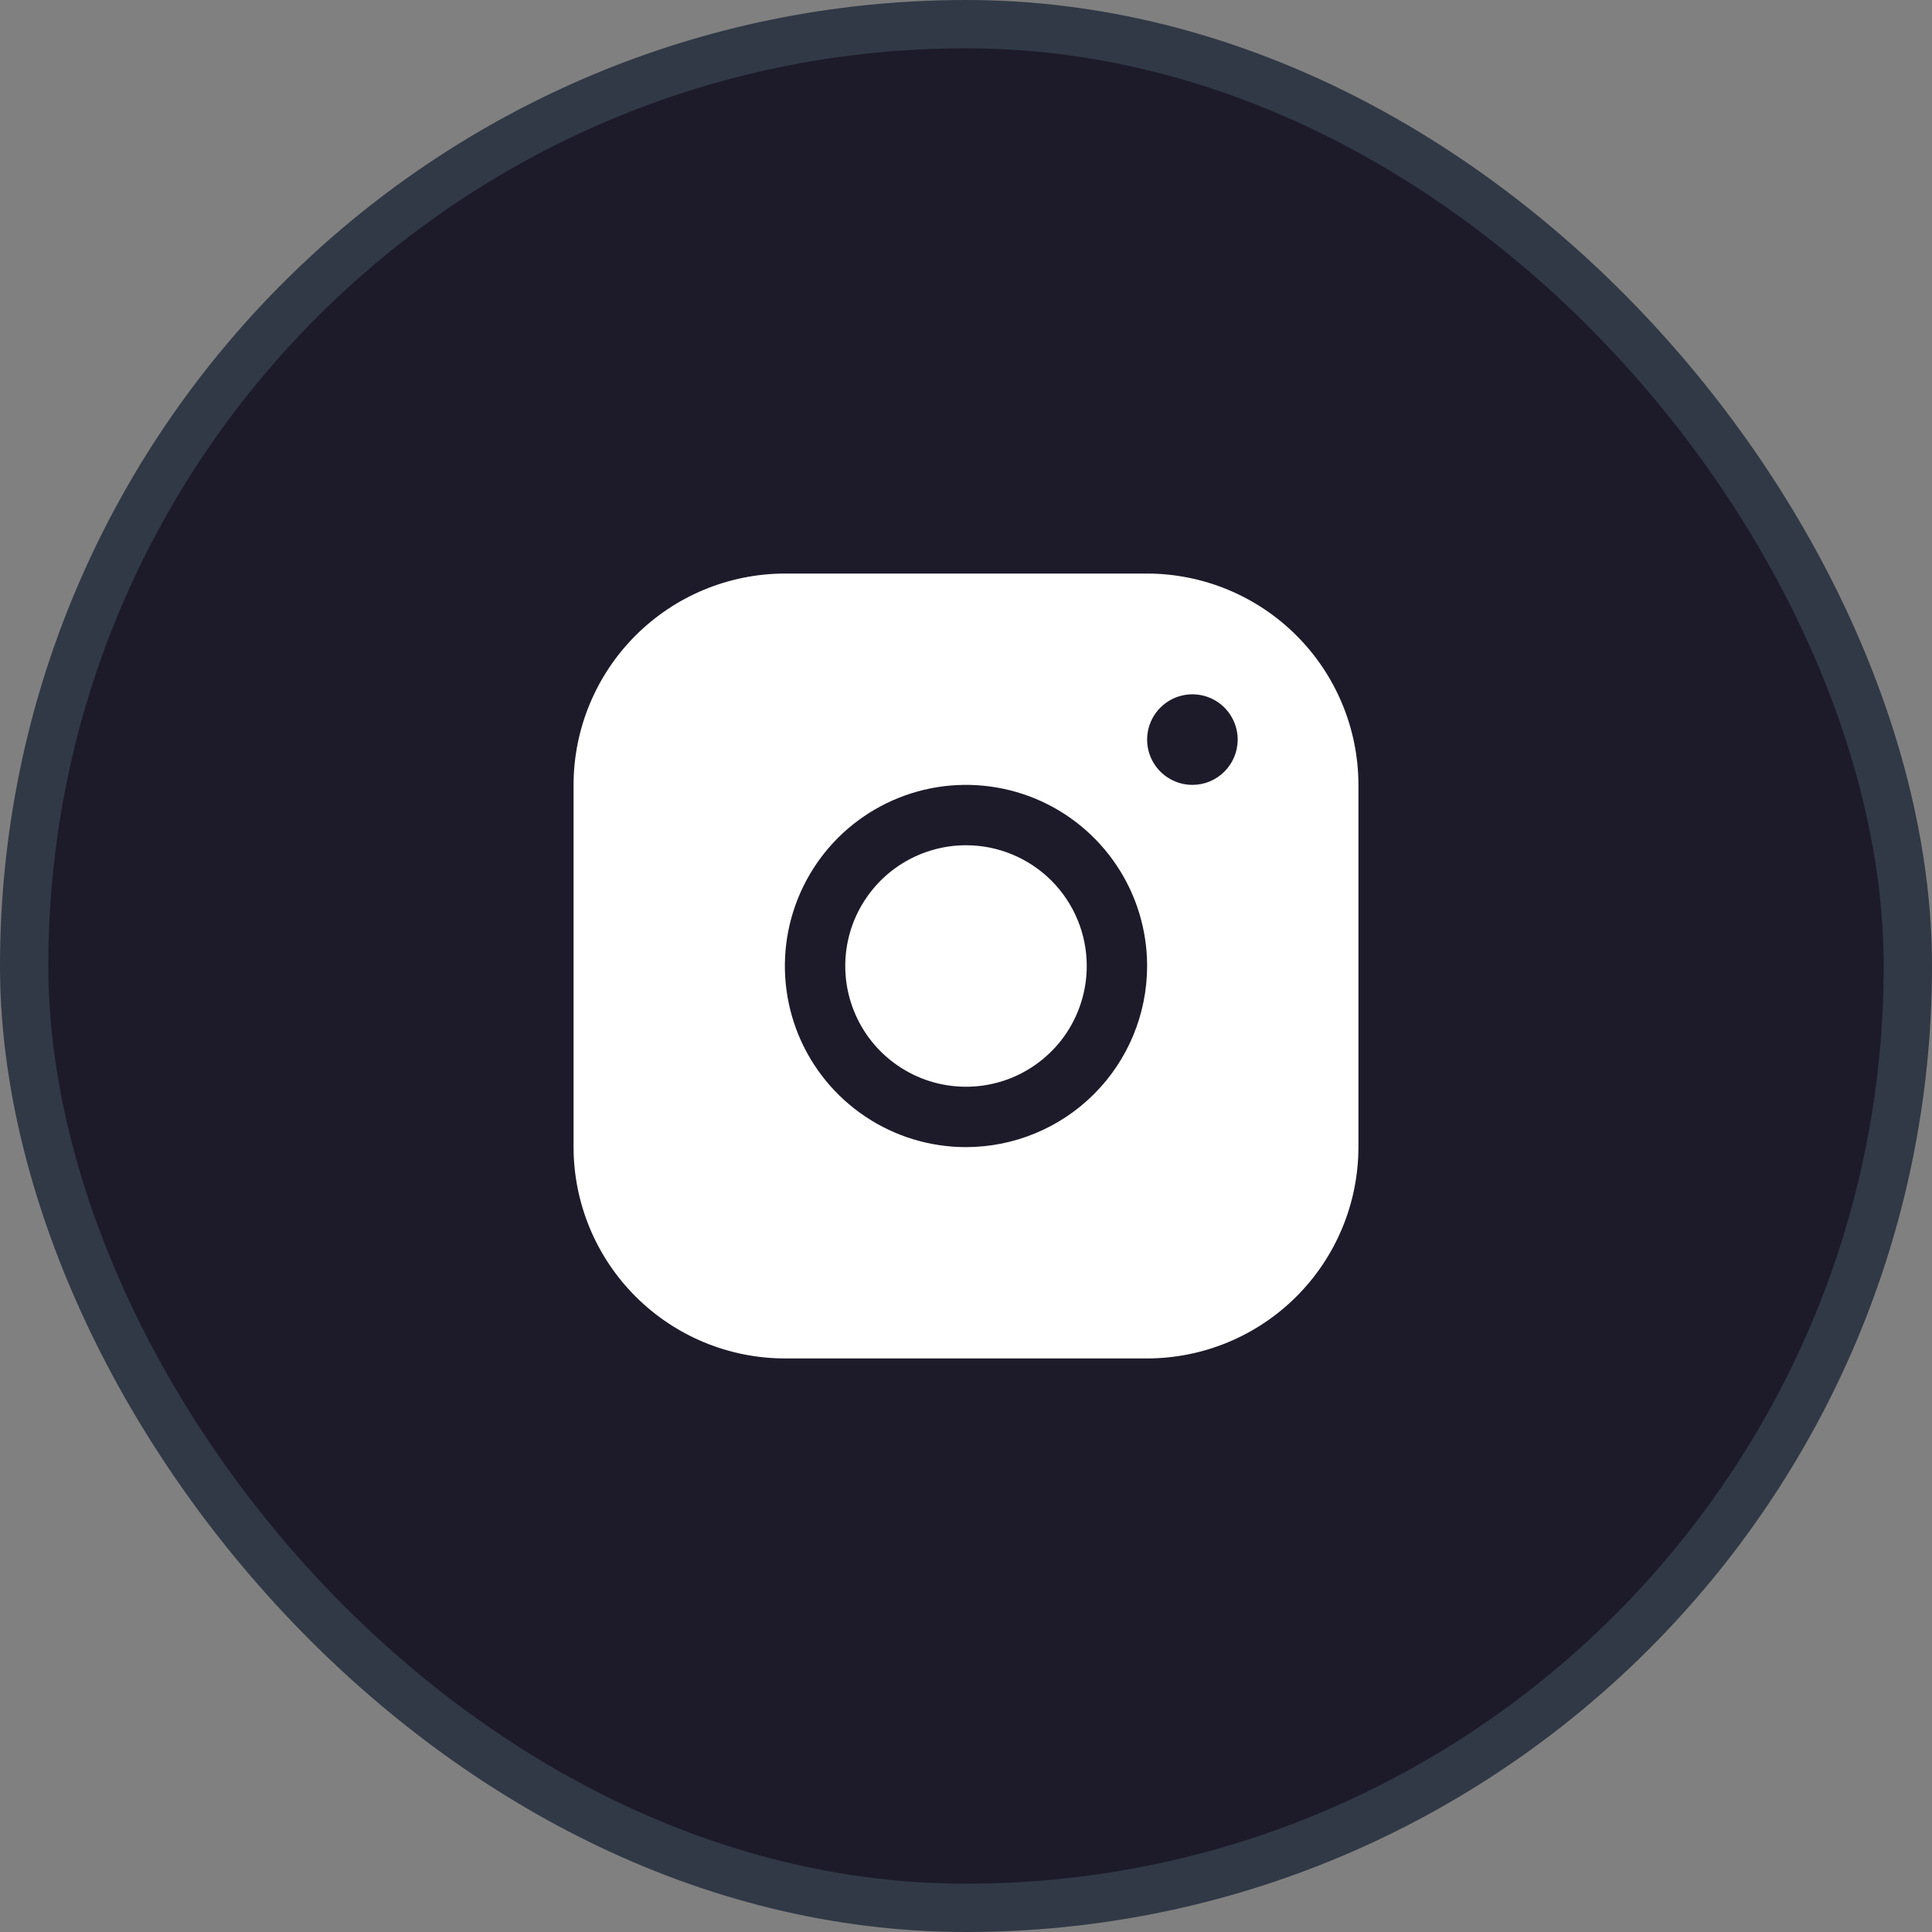
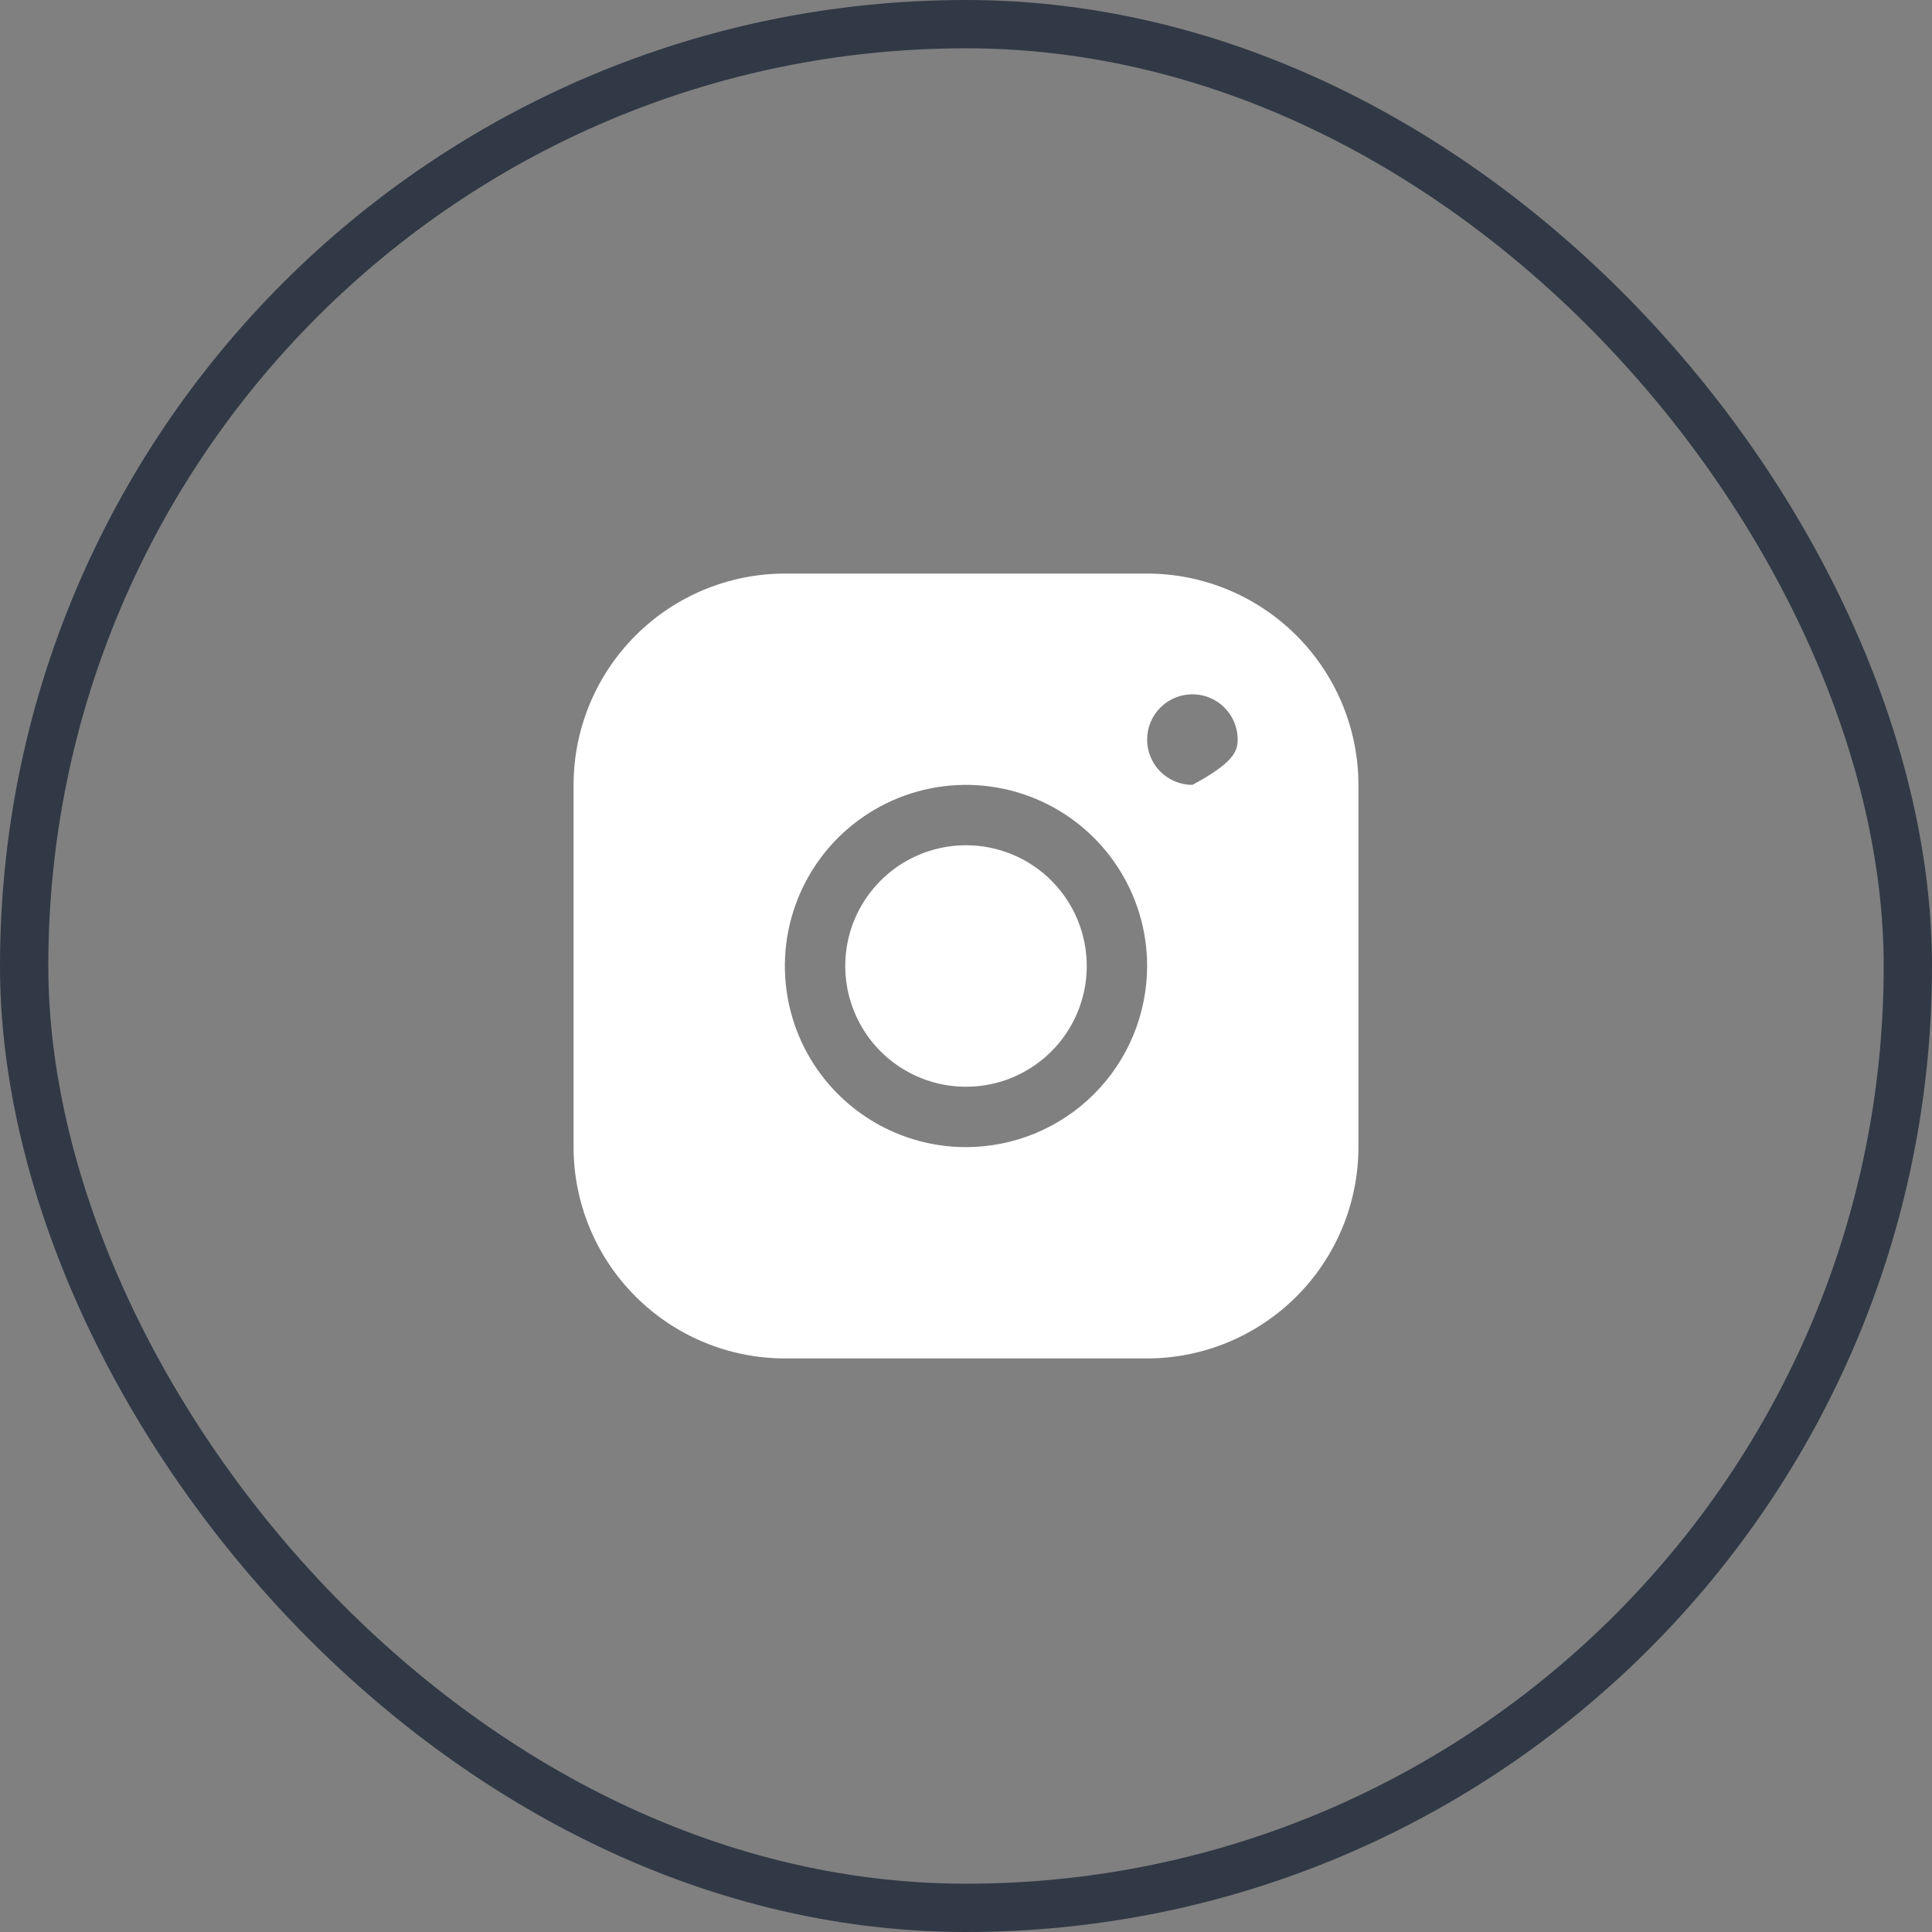
<svg xmlns="http://www.w3.org/2000/svg" width="40" height="40" viewBox="0 0 40 40" fill="none">
  <rect x="0" y="0" width="40" height="40" fill="#808080" stroke="none" />
-   <rect x="0.5" y="0.5" width="39" height="39" rx="19.5" fill="#1D1B2A" />
  <rect x="0.5" y="0.5" width="39" height="39" rx="19.5" stroke="#313946" />
  <g clip-path="url(#clip0_511_17516)">
-     <path d="M22.5 20C22.5 20.494 22.353 20.978 22.079 21.389C21.804 21.8 21.413 22.12 20.957 22.31C20.5 22.499 19.997 22.548 19.512 22.452C19.027 22.355 18.582 22.117 18.232 21.768C17.883 21.418 17.645 20.973 17.548 20.488C17.452 20.003 17.501 19.5 17.69 19.043C17.88 18.587 18.2 18.196 18.611 17.921C19.022 17.647 19.506 17.5 20 17.5C20.663 17.5 21.299 17.763 21.768 18.232C22.237 18.701 22.5 19.337 22.5 20ZM28.125 16.25V23.75C28.124 24.91 27.662 26.022 26.842 26.842C26.022 27.662 24.91 28.124 23.75 28.125H16.25C15.09 28.124 13.978 27.662 13.158 26.842C12.338 26.022 11.876 24.91 11.875 23.75V16.25C11.876 15.09 12.338 13.978 13.158 13.158C13.978 12.338 15.09 11.876 16.25 11.875H23.75C24.91 11.876 26.022 12.338 26.842 13.158C27.662 13.978 28.124 15.09 28.125 16.25ZM23.75 20C23.75 19.258 23.53 18.533 23.118 17.917C22.706 17.3 22.12 16.819 21.435 16.535C20.75 16.252 19.996 16.177 19.268 16.322C18.541 16.467 17.873 16.824 17.348 17.348C16.824 17.873 16.467 18.541 16.322 19.268C16.177 19.996 16.252 20.75 16.535 21.435C16.819 22.12 17.3 22.706 17.917 23.118C18.533 23.53 19.258 23.75 20 23.75C20.994 23.749 21.948 23.354 22.651 22.651C23.354 21.948 23.749 20.994 23.75 20ZM25.625 15.312C25.625 15.127 25.57 14.946 25.467 14.792C25.364 14.637 25.218 14.517 25.046 14.446C24.875 14.375 24.686 14.357 24.505 14.393C24.323 14.429 24.156 14.518 24.025 14.65C23.893 14.781 23.804 14.948 23.768 15.13C23.732 15.312 23.75 15.5 23.821 15.671C23.892 15.843 24.012 15.989 24.167 16.092C24.321 16.195 24.502 16.25 24.688 16.25C24.936 16.25 25.175 16.151 25.35 15.975C25.526 15.8 25.625 15.561 25.625 15.312Z" fill="white" />
+     <path d="M22.5 20C22.5 20.494 22.353 20.978 22.079 21.389C21.804 21.8 21.413 22.12 20.957 22.31C20.5 22.499 19.997 22.548 19.512 22.452C19.027 22.355 18.582 22.117 18.232 21.768C17.883 21.418 17.645 20.973 17.548 20.488C17.452 20.003 17.501 19.5 17.69 19.043C17.88 18.587 18.2 18.196 18.611 17.921C19.022 17.647 19.506 17.5 20 17.5C20.663 17.5 21.299 17.763 21.768 18.232C22.237 18.701 22.5 19.337 22.5 20ZM28.125 16.25V23.75C28.124 24.91 27.662 26.022 26.842 26.842C26.022 27.662 24.91 28.124 23.75 28.125H16.25C15.09 28.124 13.978 27.662 13.158 26.842C12.338 26.022 11.876 24.91 11.875 23.75V16.25C11.876 15.09 12.338 13.978 13.158 13.158C13.978 12.338 15.09 11.876 16.25 11.875H23.75C24.91 11.876 26.022 12.338 26.842 13.158C27.662 13.978 28.124 15.09 28.125 16.25ZM23.75 20C23.75 19.258 23.53 18.533 23.118 17.917C22.706 17.3 22.12 16.819 21.435 16.535C20.75 16.252 19.996 16.177 19.268 16.322C18.541 16.467 17.873 16.824 17.348 17.348C16.824 17.873 16.467 18.541 16.322 19.268C16.177 19.996 16.252 20.75 16.535 21.435C16.819 22.12 17.3 22.706 17.917 23.118C18.533 23.53 19.258 23.75 20 23.75C20.994 23.749 21.948 23.354 22.651 22.651C23.354 21.948 23.749 20.994 23.75 20ZM25.625 15.312C25.625 15.127 25.57 14.946 25.467 14.792C25.364 14.637 25.218 14.517 25.046 14.446C24.875 14.375 24.686 14.357 24.505 14.393C24.323 14.429 24.156 14.518 24.025 14.65C23.893 14.781 23.804 14.948 23.768 15.13C23.732 15.312 23.75 15.5 23.821 15.671C23.892 15.843 24.012 15.989 24.167 16.092C24.321 16.195 24.502 16.25 24.688 16.25C25.526 15.8 25.625 15.561 25.625 15.312Z" fill="white" />
  </g>
  <defs>
    <clipPath id="clip0_511_17516">
      <rect width="20" height="20" fill="white" transform="translate(10 10)" />
    </clipPath>
  </defs>
</svg>